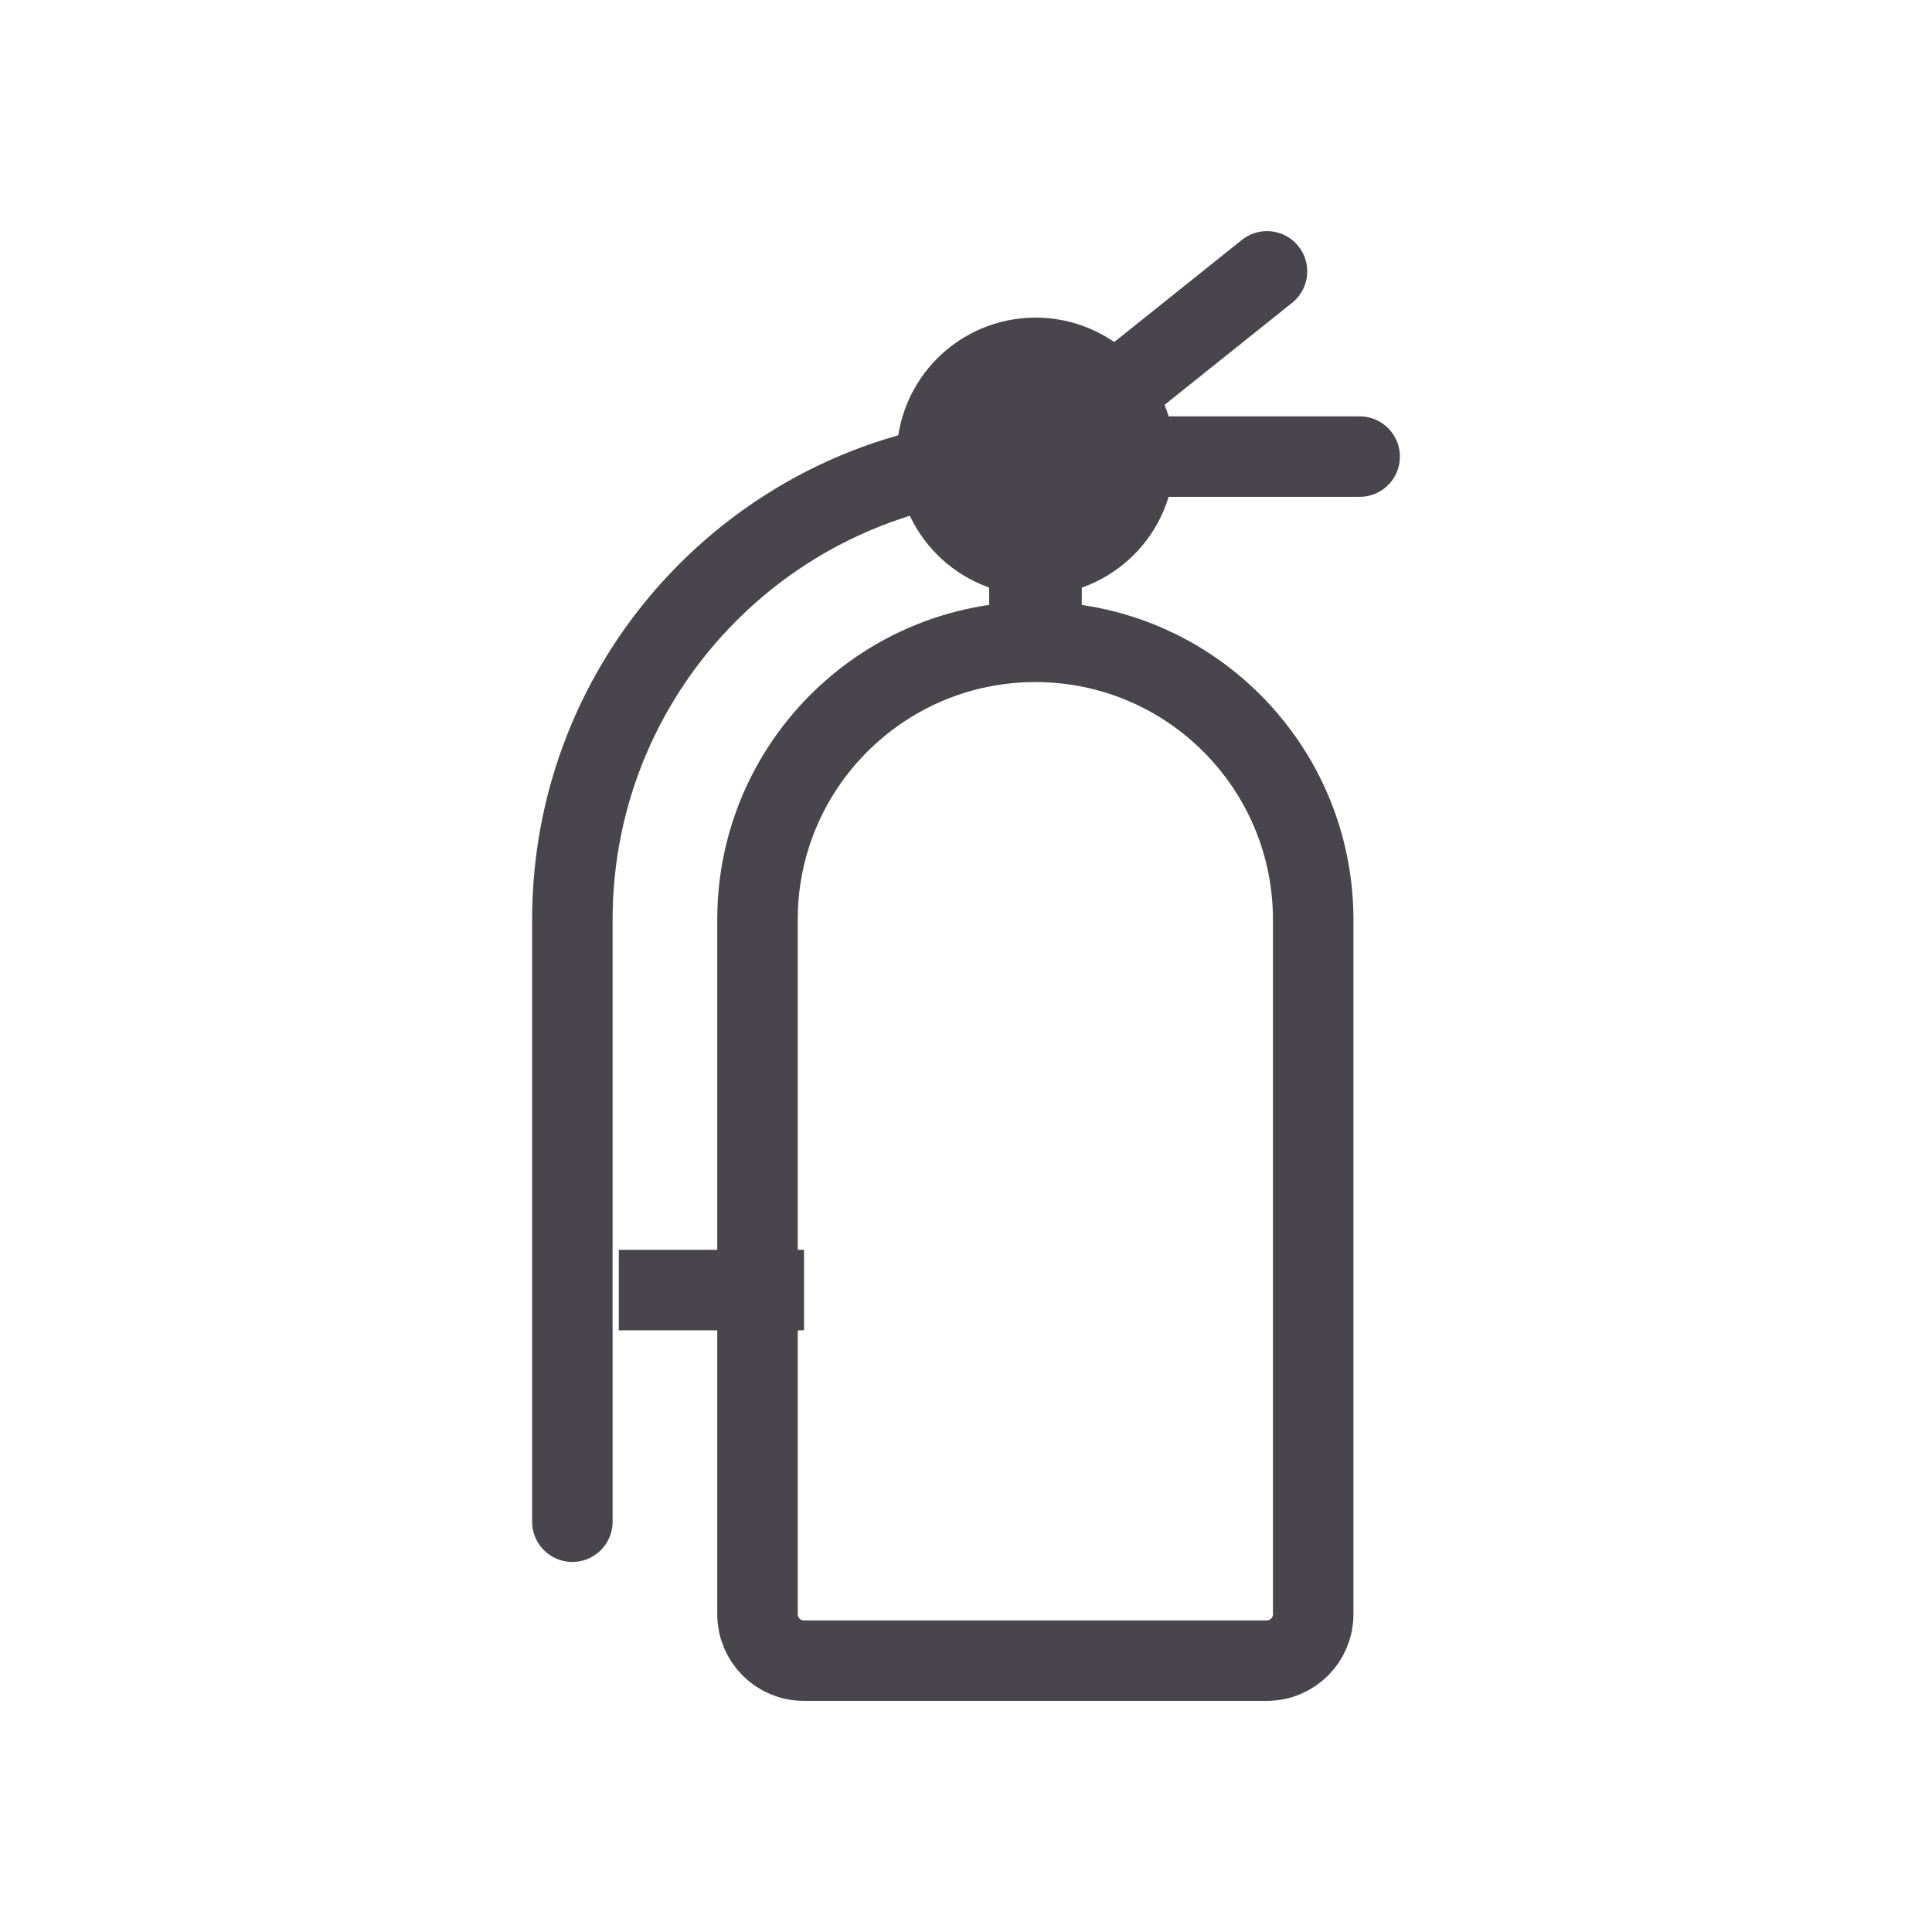
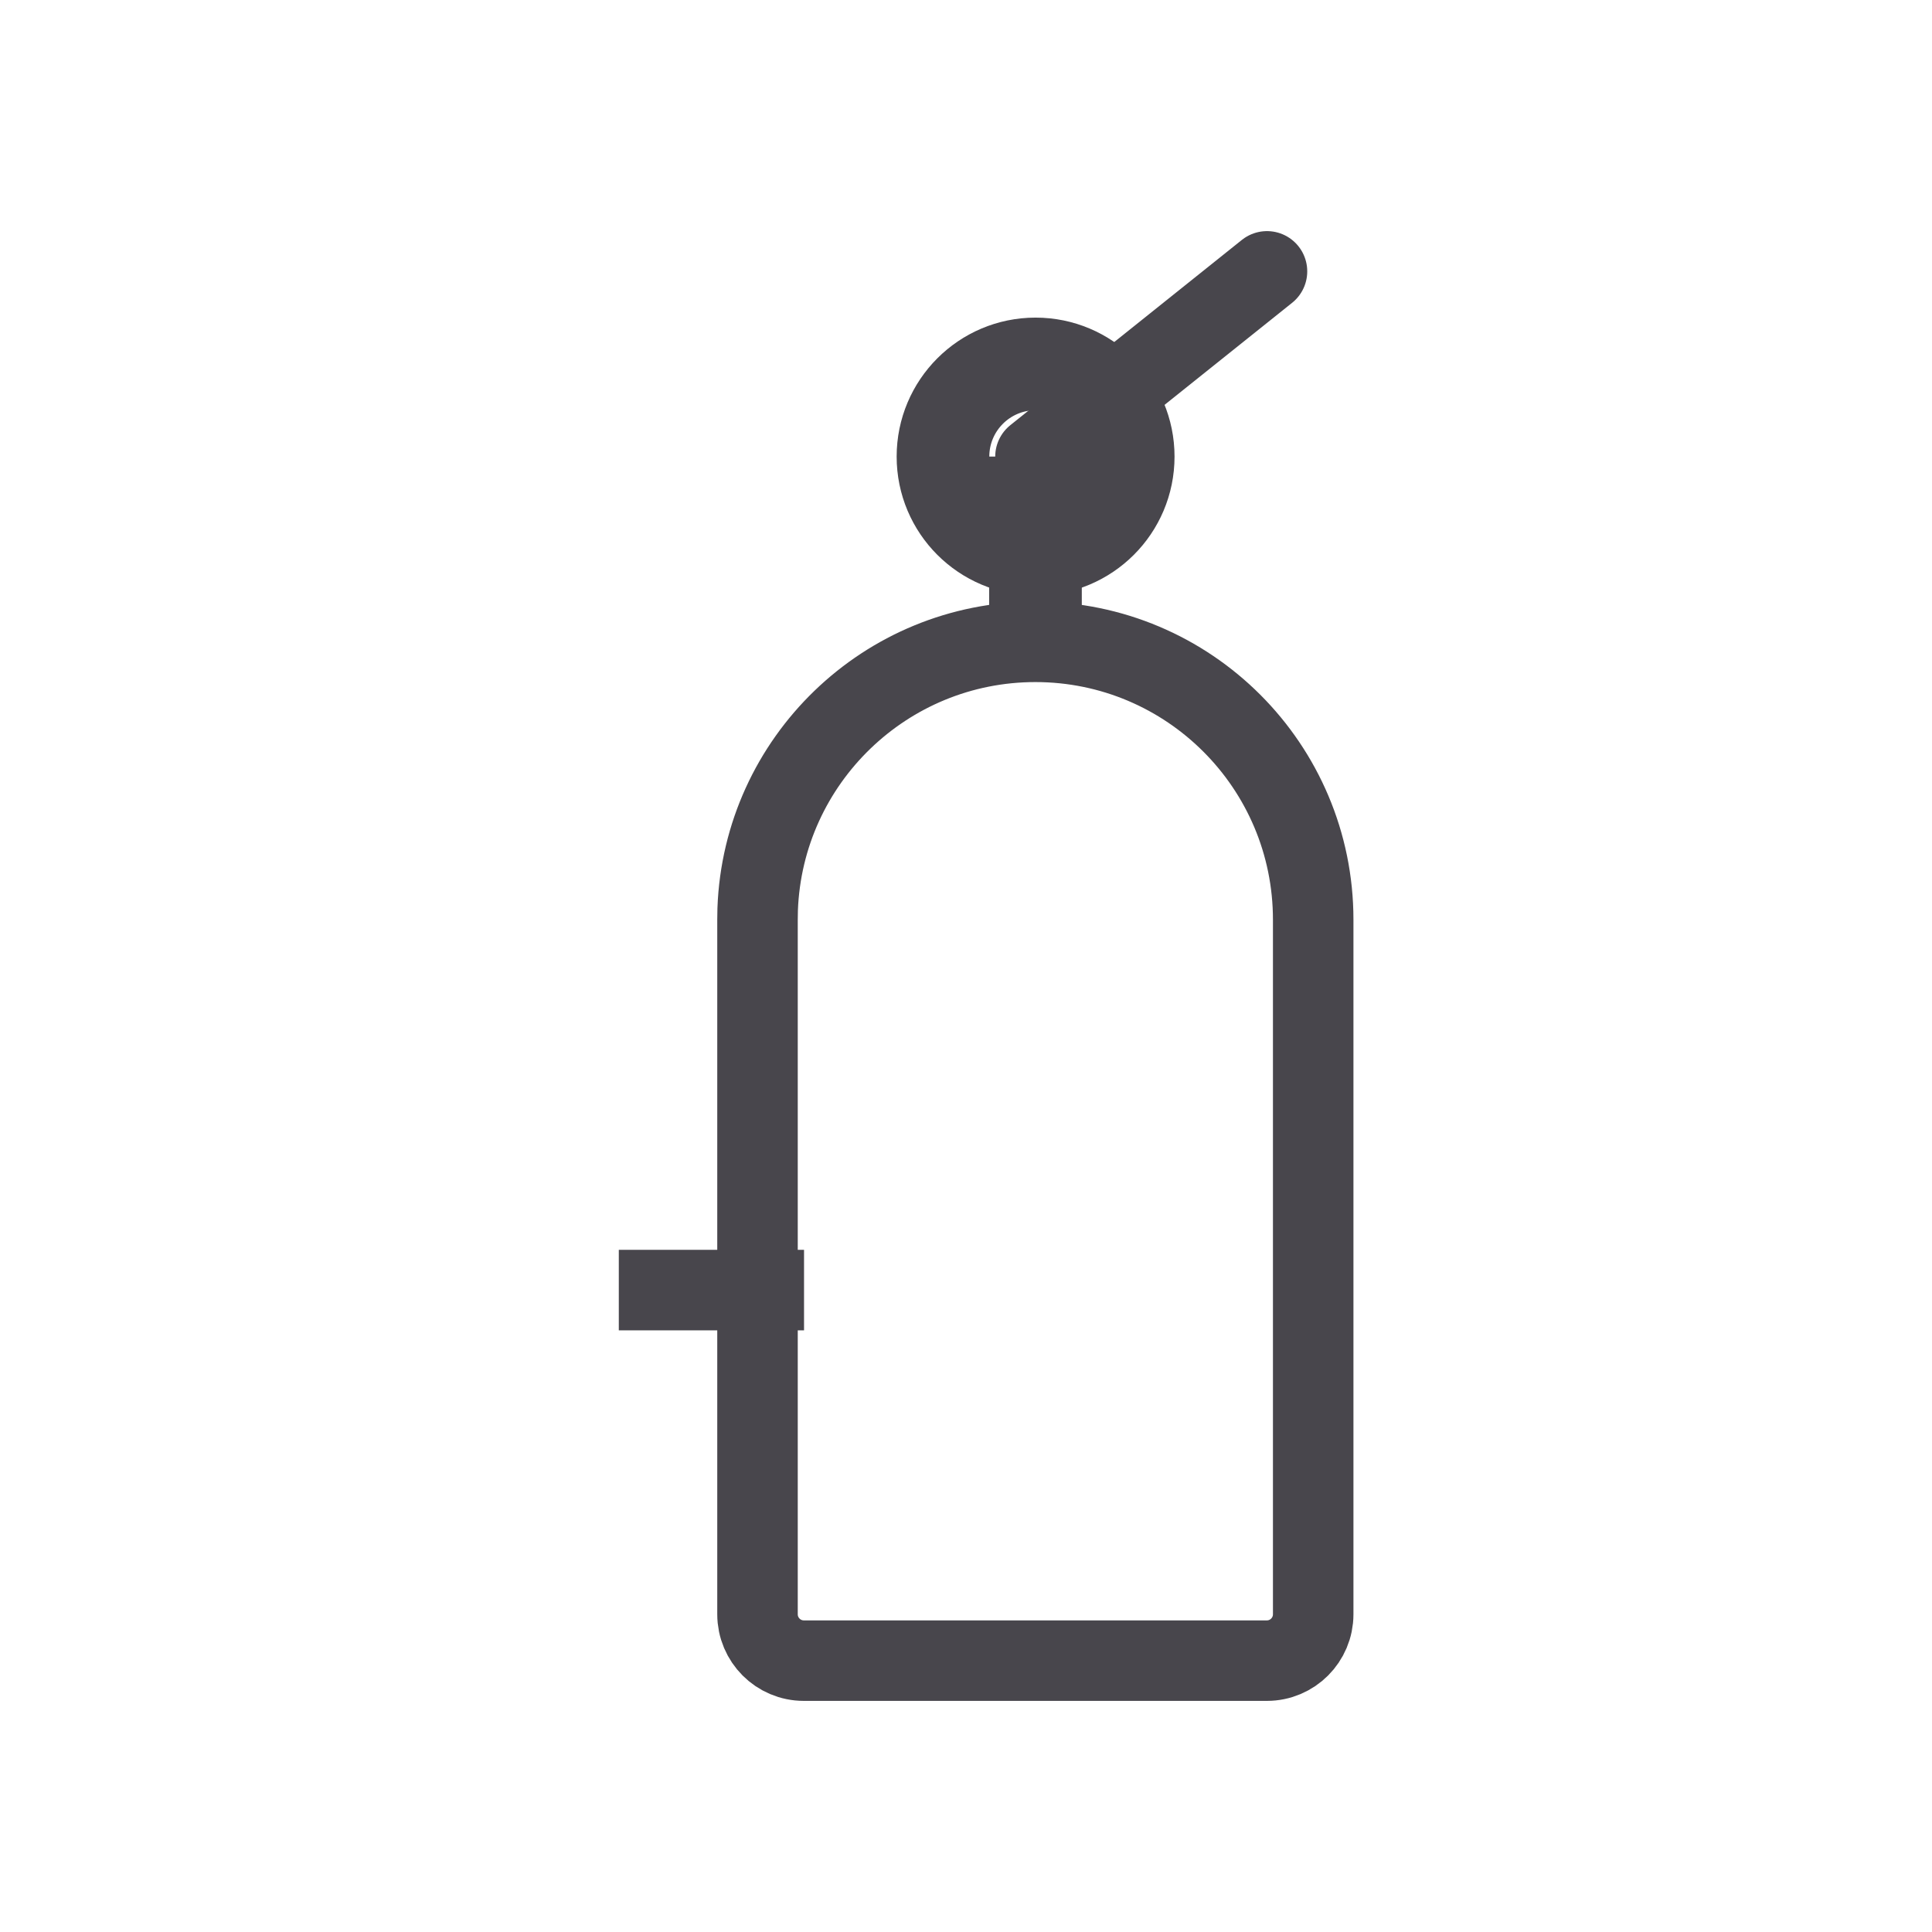
<svg xmlns="http://www.w3.org/2000/svg" width="24" height="24" viewBox="0 0 24 24" fill="none">
  <path d="M12.862 7.973C14.768 7.973 16.313 9.518 16.313 11.425V20.053C16.313 20.371 16.055 20.629 15.738 20.629H9.985C9.668 20.629 9.41 20.371 9.41 20.053V11.425L9.412 11.295C9.48 9.449 10.999 7.973 12.862 7.973Z" stroke="#48464C" stroke-linecap="round" />
  <path d="M7.687 16.026H9.988H7.687Z" stroke="#48464C" stroke-linecap="round" />
  <path d="M12.863 5.672V7.973V5.672Z" stroke="#48464C" stroke-width="1.151" stroke-linecap="round" />
-   <path d="M16.89 5.672H12.863C9.686 5.672 7.11 8.247 7.11 11.424V18.903" stroke="#48464C" stroke-linecap="round" />
  <path d="M12.863 5.672L15.739 3.371L12.863 5.672Z" stroke="#48464C" stroke-linecap="round" stroke-linejoin="round" />
-   <path d="M13.727 5.672C13.727 6.149 13.341 6.535 12.864 6.535C12.388 6.535 12.002 6.149 12.002 5.672C12.002 5.195 12.388 4.809 12.864 4.809C13.341 4.809 13.727 5.195 13.727 5.672Z" fill="#48464C" stroke="#48464C" stroke-width="0.575" stroke-linecap="round" />
  <path d="M12.864 6.822C13.5 6.822 14.015 6.308 14.015 5.672C14.015 5.036 13.5 4.521 12.864 4.521C12.229 4.521 11.714 5.036 11.714 5.672C11.714 6.308 12.229 6.822 12.864 6.822Z" stroke="#48464C" stroke-width="1.151" stroke-linecap="round" />
</svg>